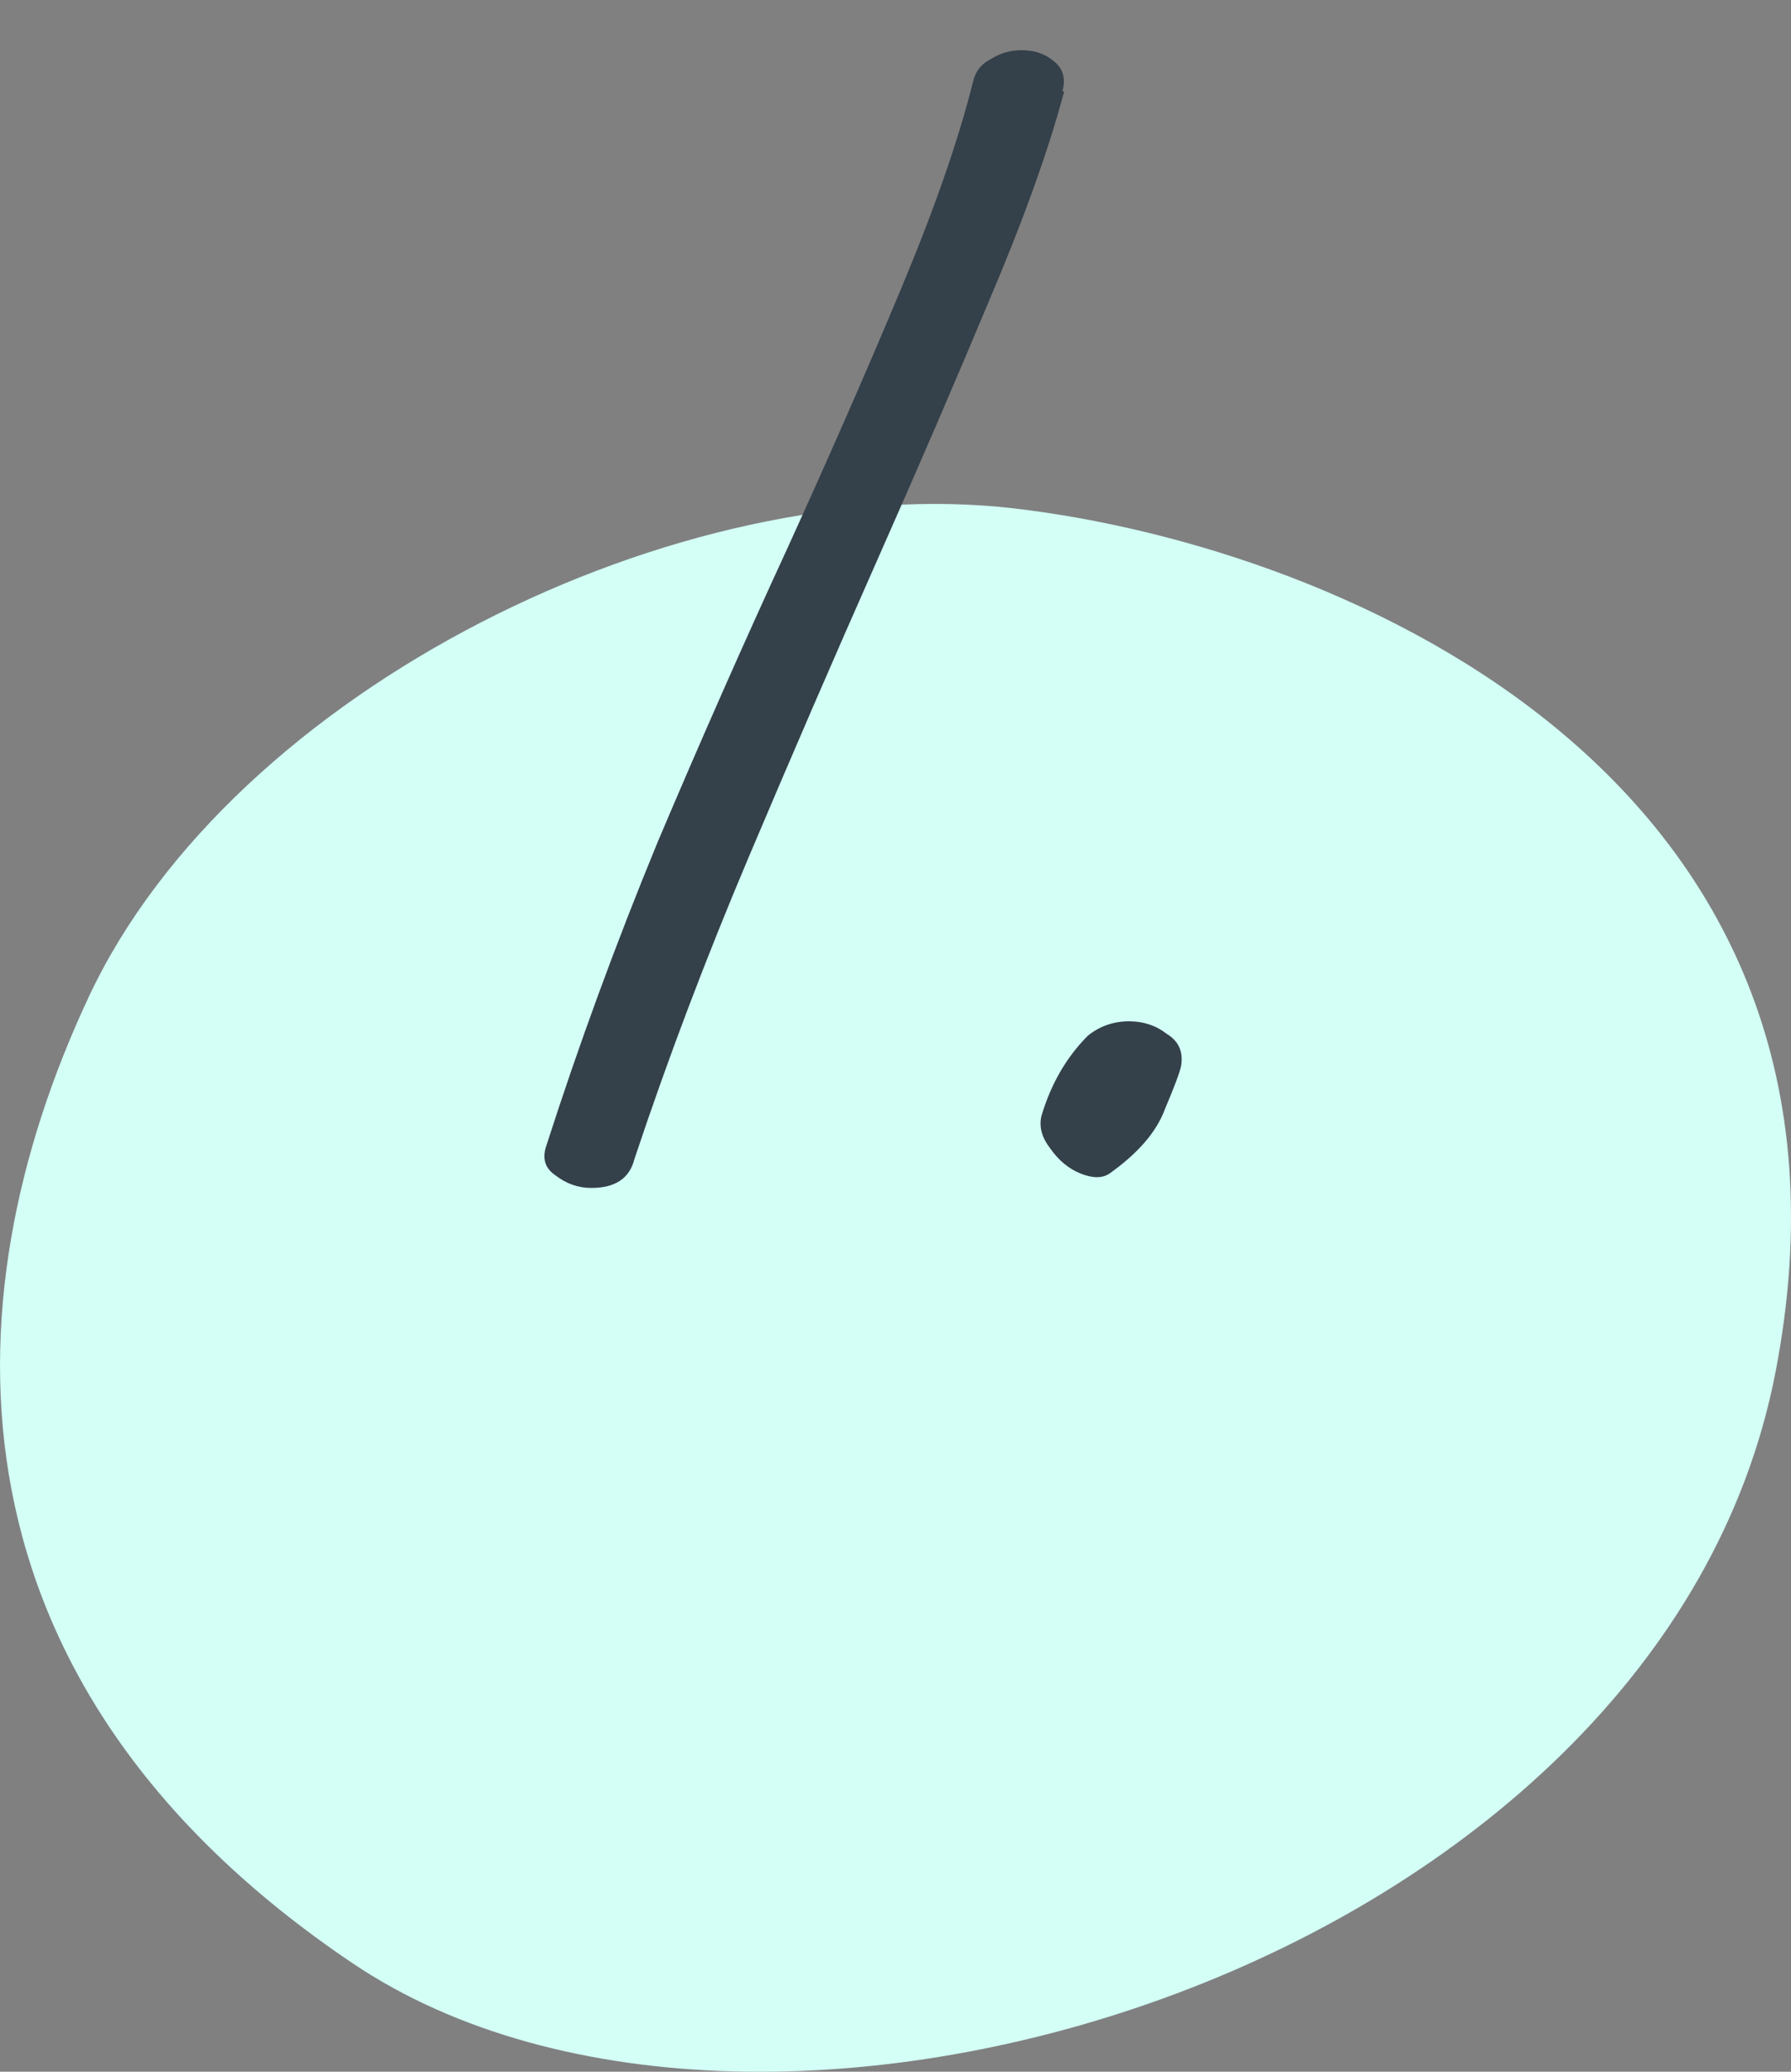
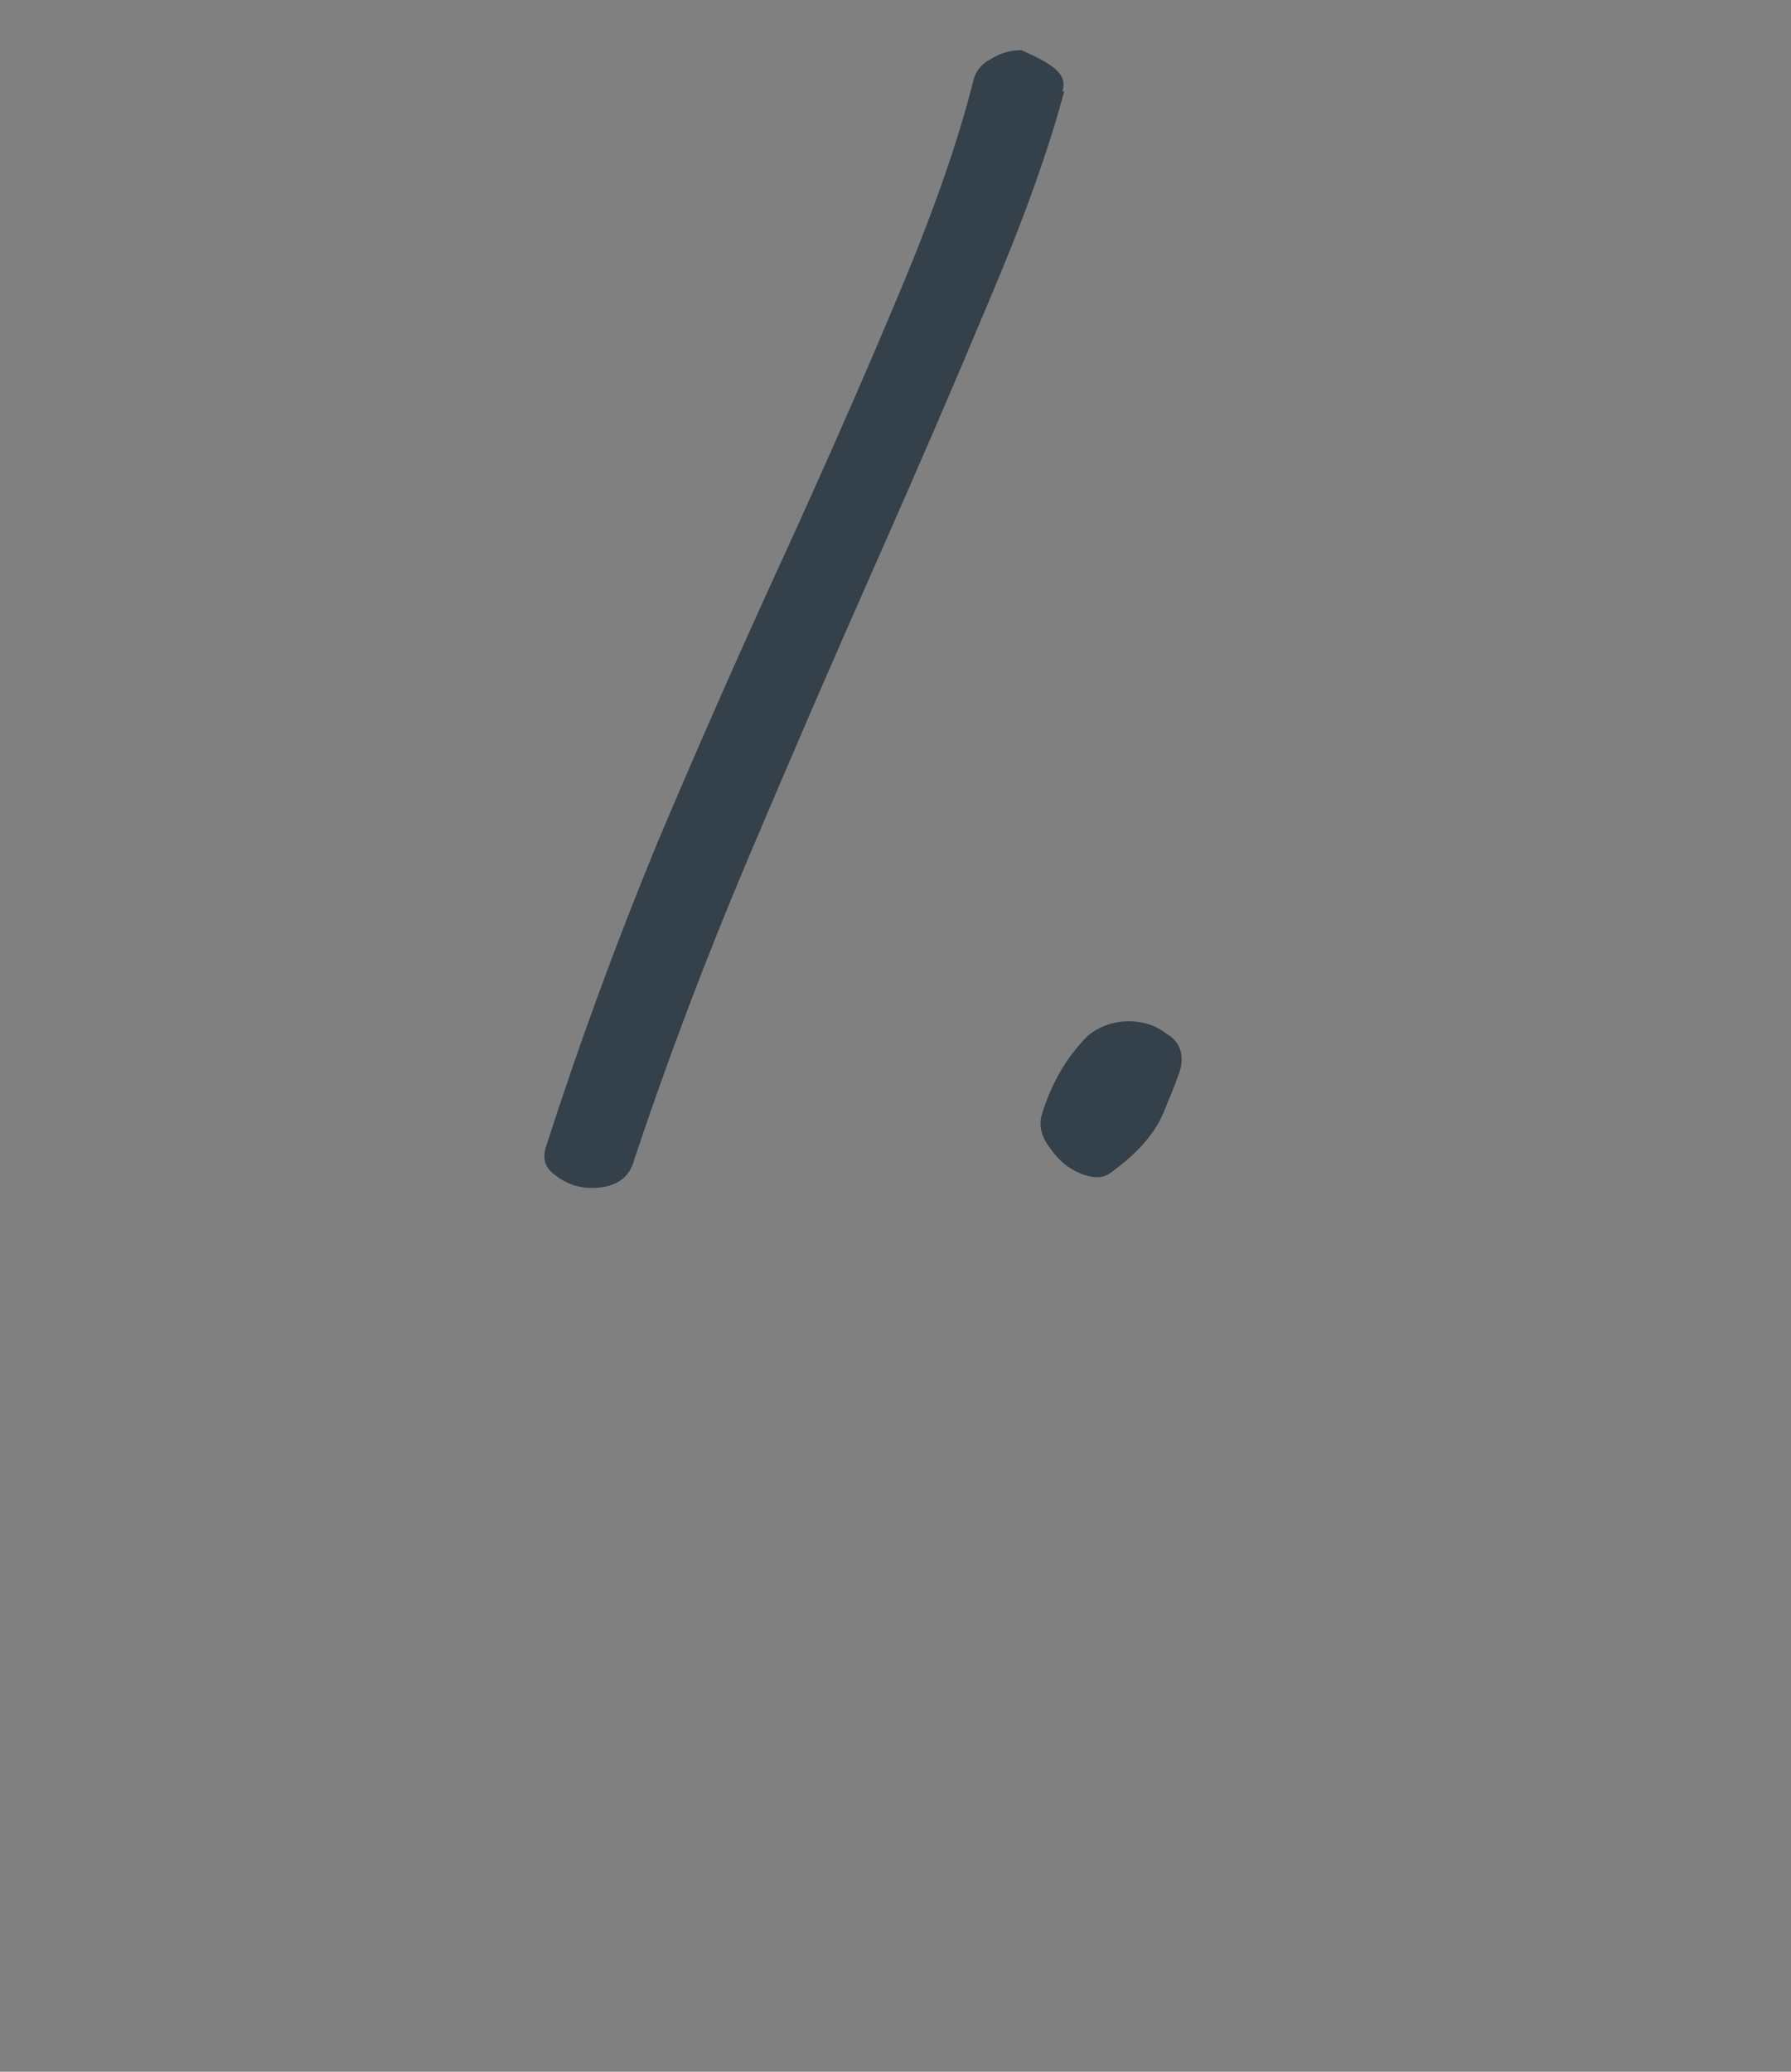
<svg xmlns="http://www.w3.org/2000/svg" width="32" height="37" viewBox="0 0 32 37" fill="none">
  <rect x="0" y="0" width="32" height="37" fill="#808080" stroke="none" />
-   <path d="M1.588 17.799C-0.99 23.292 -1.079 30.092 6.299 35.062C13.677 40.032 29.677 35.062 31.722 24.512C33.766 13.963 24.077 9.778 18.121 9.08C12.166 8.383 4.165 12.306 1.588 17.799Z" fill="#D3FFF6" />
-   <path d="M10.566 21.216C10.331 21.216 10.118 21.141 9.926 20.992C9.734 20.864 9.681 20.683 9.766 20.448C10.342 18.656 11.003 16.853 11.75 15.04C12.518 13.227 13.286 11.488 14.054 9.824C14.822 8.139 15.505 6.581 16.102 5.152C16.699 3.723 17.126 2.496 17.382 1.472C17.424 1.28 17.531 1.141 17.702 1.056C17.872 0.949 18.054 0.896 18.246 0.896C18.48 0.896 18.672 0.96 18.822 1.088C18.992 1.216 19.046 1.397 18.982 1.632H19.014C18.736 2.677 18.288 3.925 17.67 5.376C17.073 6.805 16.401 8.363 15.654 10.048C14.907 11.733 14.15 13.483 13.382 15.296C12.614 17.109 11.931 18.912 11.334 20.704C11.248 21.045 10.992 21.216 10.566 21.216ZM19.822 20.96C19.694 21.045 19.523 21.045 19.31 20.96C19.096 20.875 18.915 20.725 18.766 20.512C18.616 20.32 18.563 20.128 18.606 19.936C18.776 19.36 19.054 18.88 19.438 18.496C19.651 18.325 19.896 18.24 20.174 18.24C20.43 18.24 20.654 18.315 20.846 18.464C21.059 18.592 21.145 18.784 21.102 19.04C21.081 19.147 20.985 19.403 20.814 19.808C20.665 20.213 20.334 20.597 19.822 20.96Z" fill="#34404A" />
+   <path d="M10.566 21.216C10.331 21.216 10.118 21.141 9.926 20.992C9.734 20.864 9.681 20.683 9.766 20.448C10.342 18.656 11.003 16.853 11.75 15.04C12.518 13.227 13.286 11.488 14.054 9.824C14.822 8.139 15.505 6.581 16.102 5.152C16.699 3.723 17.126 2.496 17.382 1.472C17.424 1.28 17.531 1.141 17.702 1.056C17.872 0.949 18.054 0.896 18.246 0.896C18.992 1.216 19.046 1.397 18.982 1.632H19.014C18.736 2.677 18.288 3.925 17.67 5.376C17.073 6.805 16.401 8.363 15.654 10.048C14.907 11.733 14.15 13.483 13.382 15.296C12.614 17.109 11.931 18.912 11.334 20.704C11.248 21.045 10.992 21.216 10.566 21.216ZM19.822 20.96C19.694 21.045 19.523 21.045 19.31 20.96C19.096 20.875 18.915 20.725 18.766 20.512C18.616 20.32 18.563 20.128 18.606 19.936C18.776 19.36 19.054 18.88 19.438 18.496C19.651 18.325 19.896 18.24 20.174 18.24C20.43 18.24 20.654 18.315 20.846 18.464C21.059 18.592 21.145 18.784 21.102 19.04C21.081 19.147 20.985 19.403 20.814 19.808C20.665 20.213 20.334 20.597 19.822 20.96Z" fill="#34404A" />
</svg>